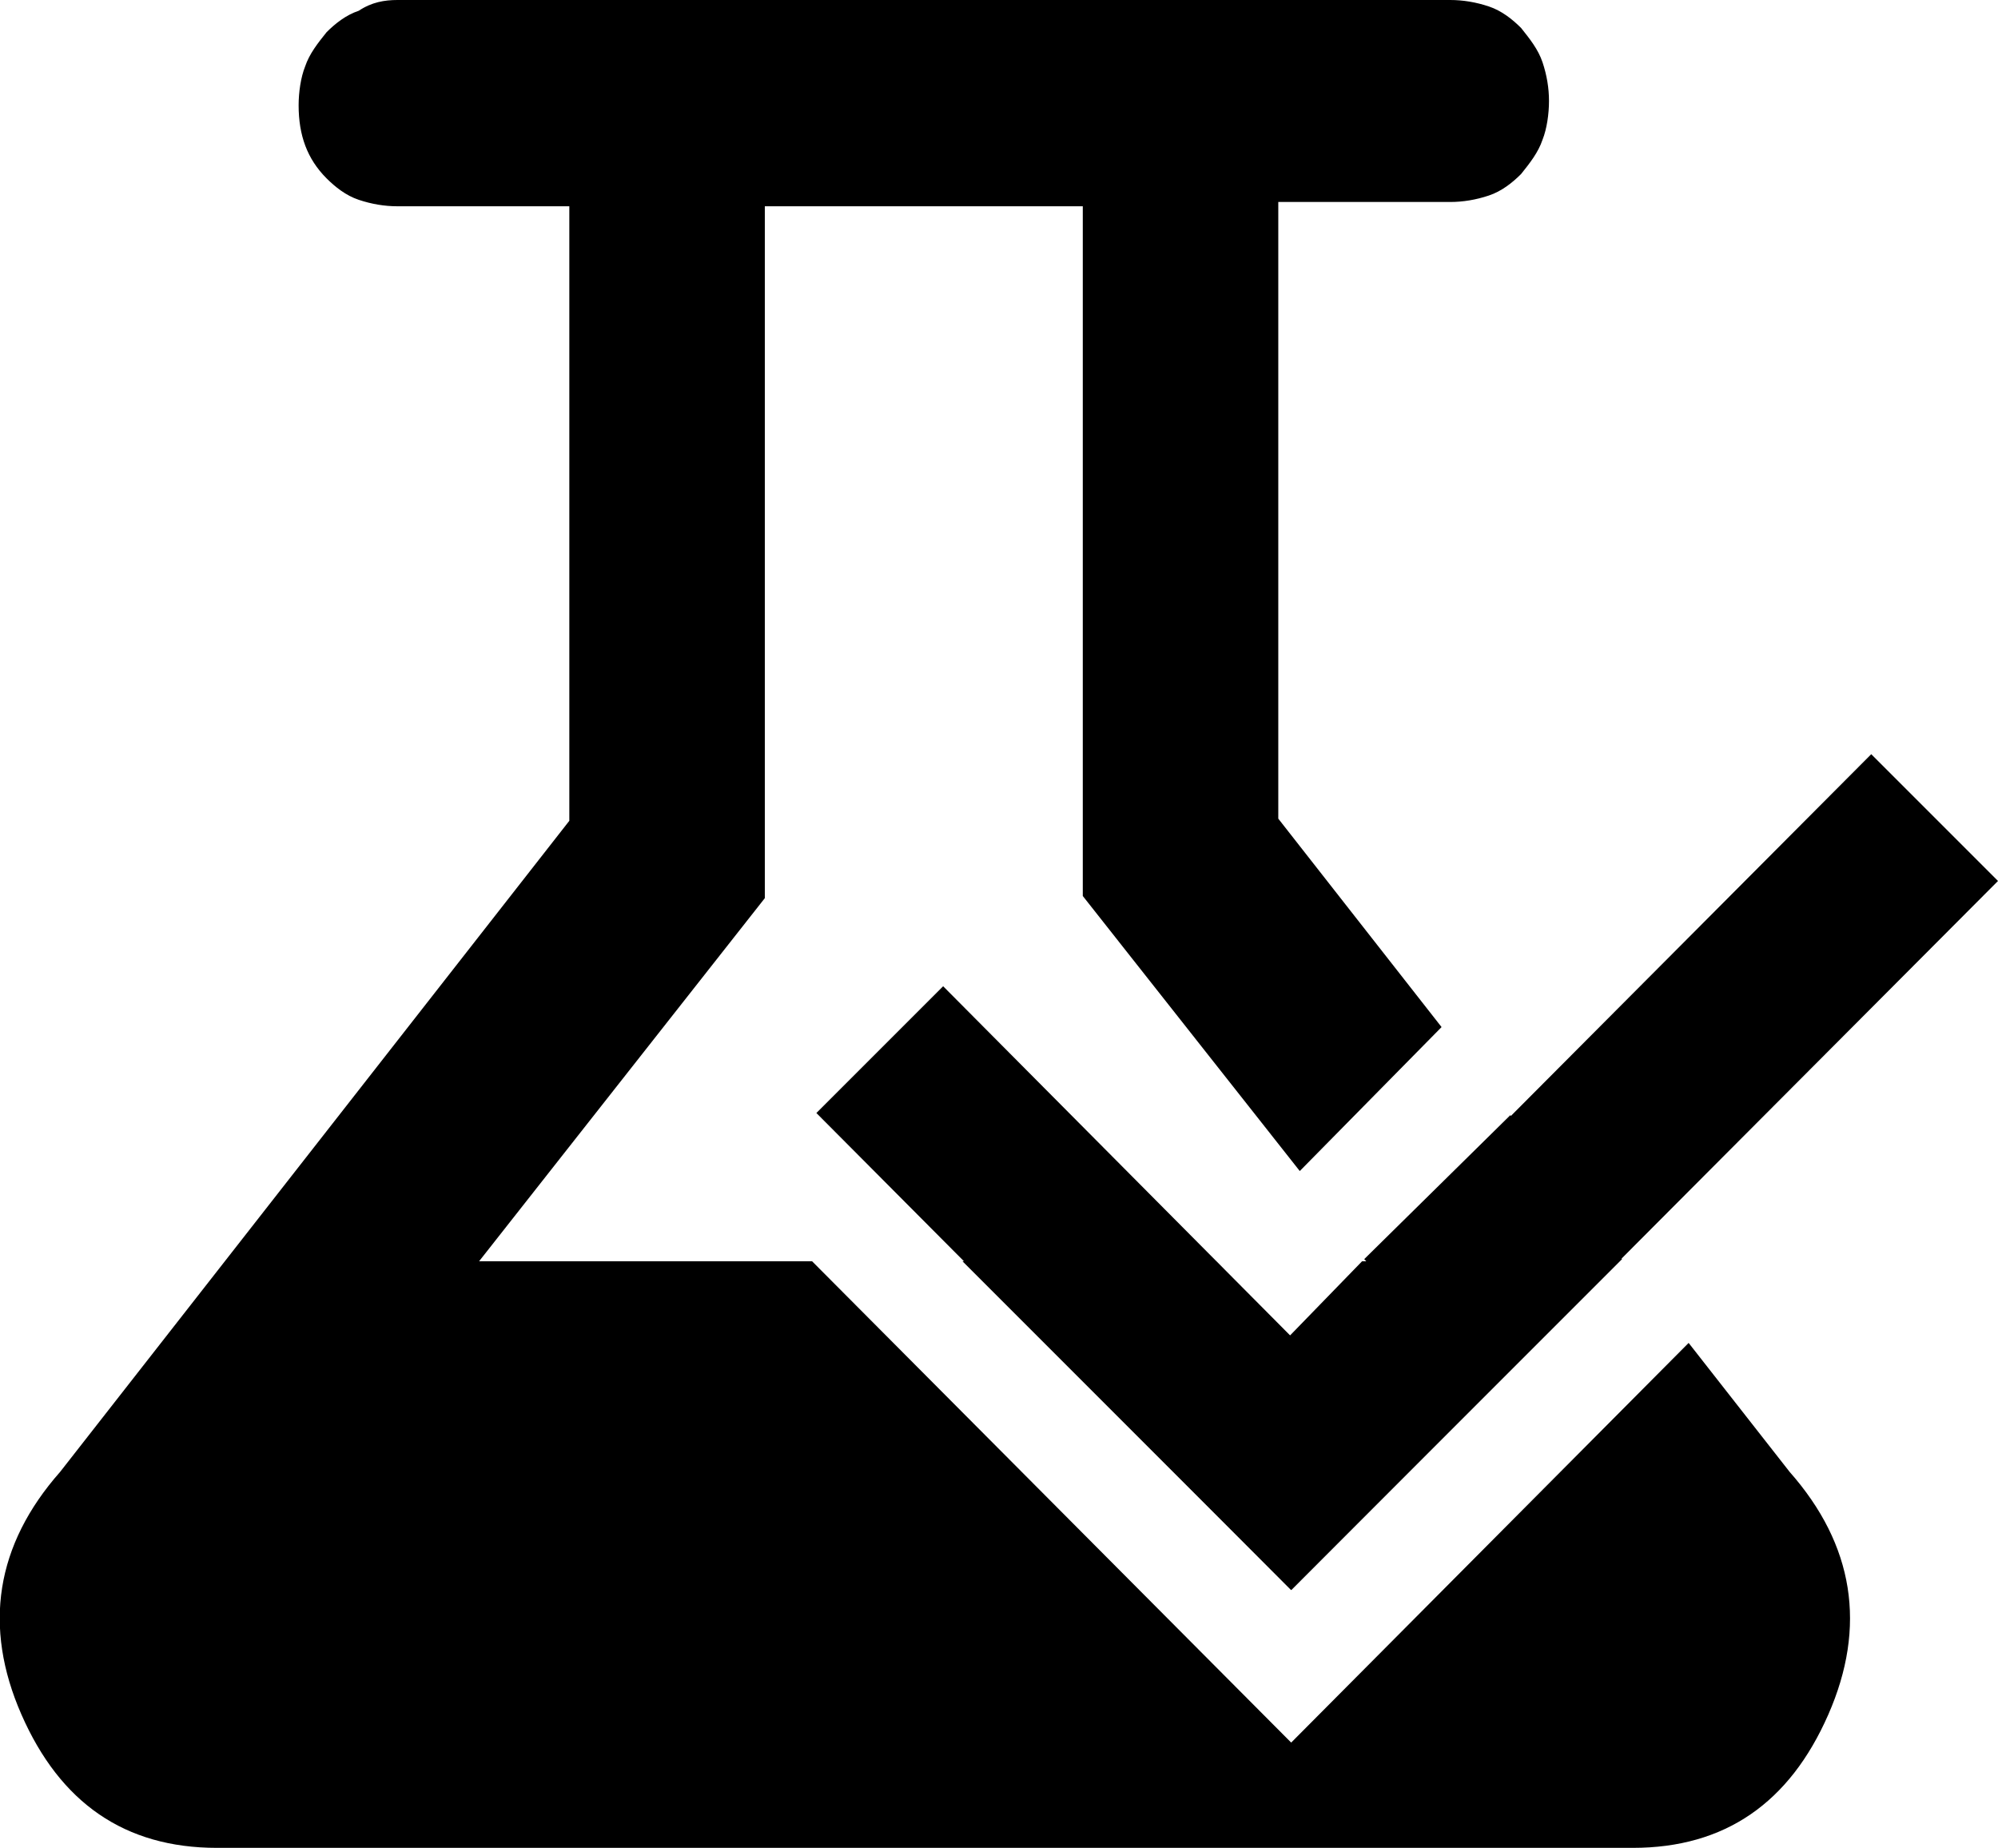
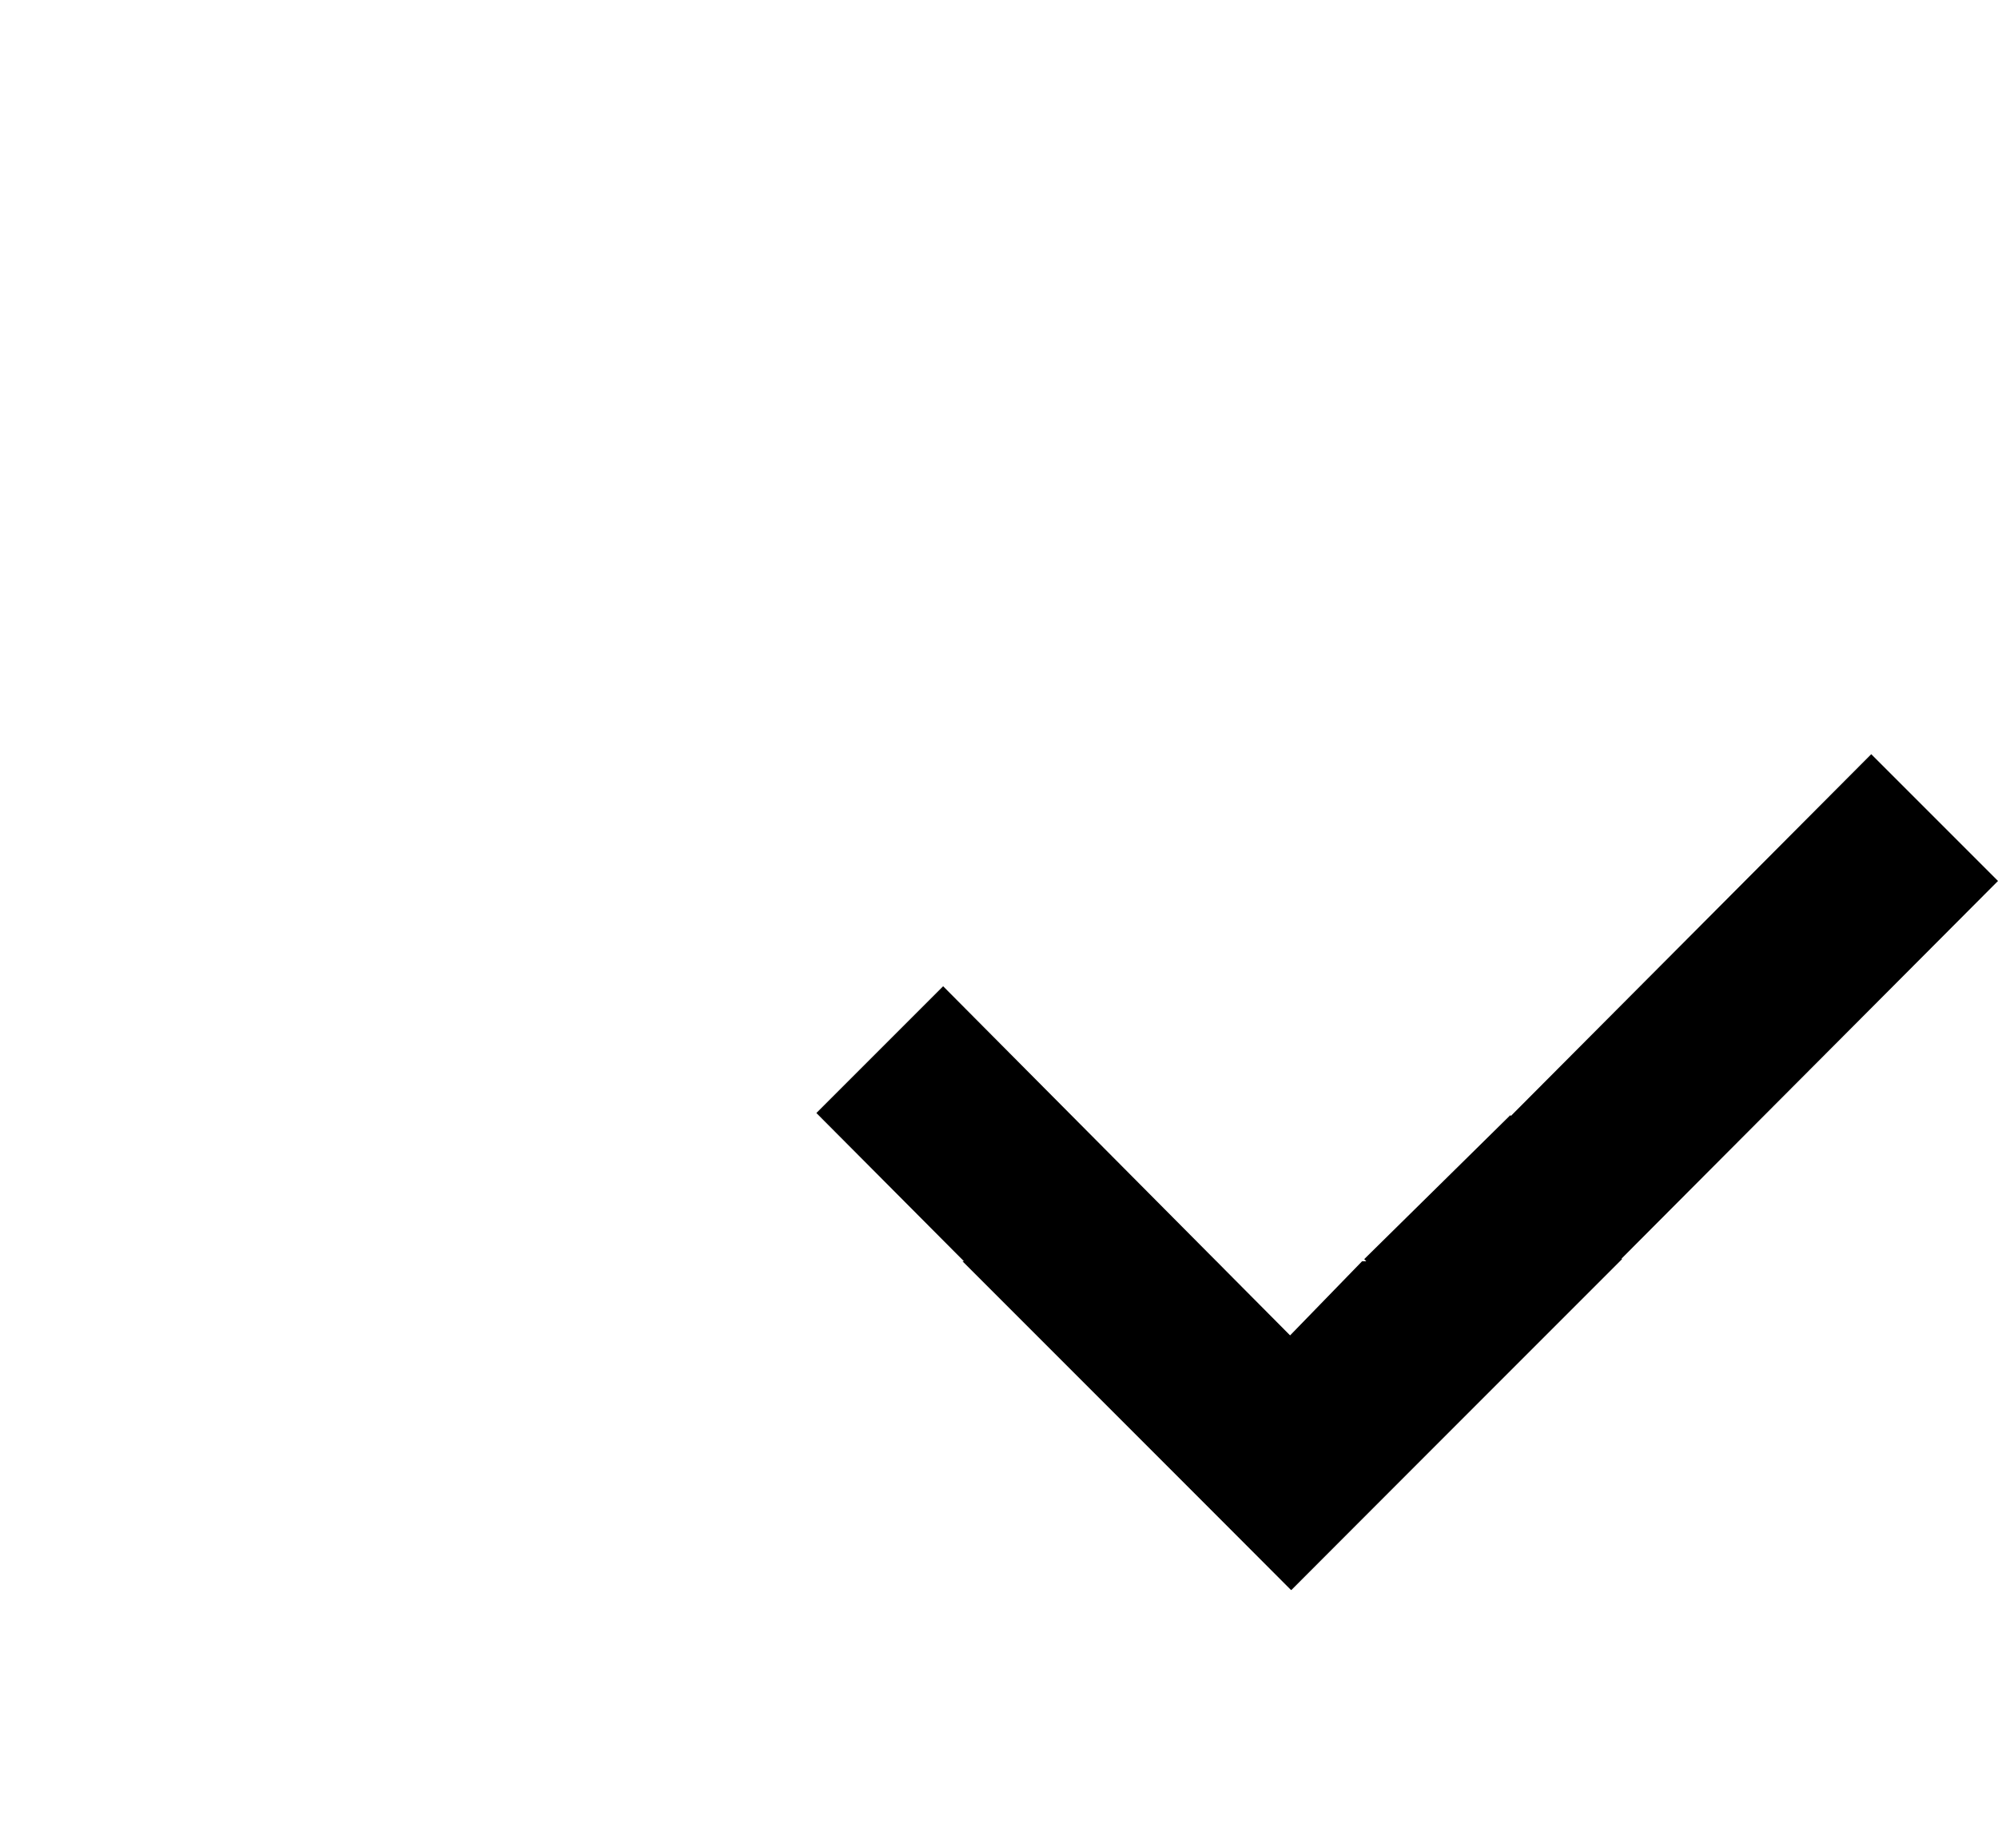
<svg xmlns="http://www.w3.org/2000/svg" version="1.1" id="Layer_1" x="0px" y="0px" viewBox="0 0 93 86" style="enable-background:new 0 0 93 86;" xml:space="preserve">
  <path d="M38,51.8l5.9-5.9l16.2,16.3l27-27.1l5.9,5.9L60.1,74L38,51.8z" />
-   <path d="M10.1,86c-4.3,0-7.3-2.1-9.1-6.2c-1.8-4.1-1.2-7.9,1.8-11.3l23.7-30.3V9.6h-8c-0.6,0-1.2-0.1-1.8-0.3  c-0.6-0.2-1.1-0.6-1.5-1c-0.9-0.9-1.3-2-1.3-3.4c0-0.6,0.1-1.3,0.3-1.8c0.2-0.6,0.6-1.1,1-1.6c0.4-0.4,0.9-0.8,1.5-1  C17.3,0.1,17.9,0,18.5,0h49c0.6,0,1.2,0.1,1.8,0.3s1.1,0.6,1.5,1c0.4,0.5,0.8,1,1,1.6s0.3,1.2,0.3,1.8c0,0.6-0.1,1.3-0.3,1.8  c-0.2,0.6-0.6,1.1-1,1.6c-0.4,0.4-0.9,0.8-1.5,1c-0.6,0.2-1.2,0.3-1.8,0.3h-8v28.7l7.6,9.7l-6.6,6.7L50.4,41.7V9.6H35.6v32.2  L22.3,58.7h15.5l22.3,22.4l18.5-18.6l4.7,6c3,3.4,3.6,7.2,1.8,11.3c-1.8,4.1-4.8,6.2-9.1,6.2H10.1z" />
  <path d="M70.3,51.9l5.2,6.7L60.1,74L44.8,58.7h11.8l3.4,3.5l3.4-3.5h0.2l-0.1-0.1L70.3,51.9z" />
</svg>